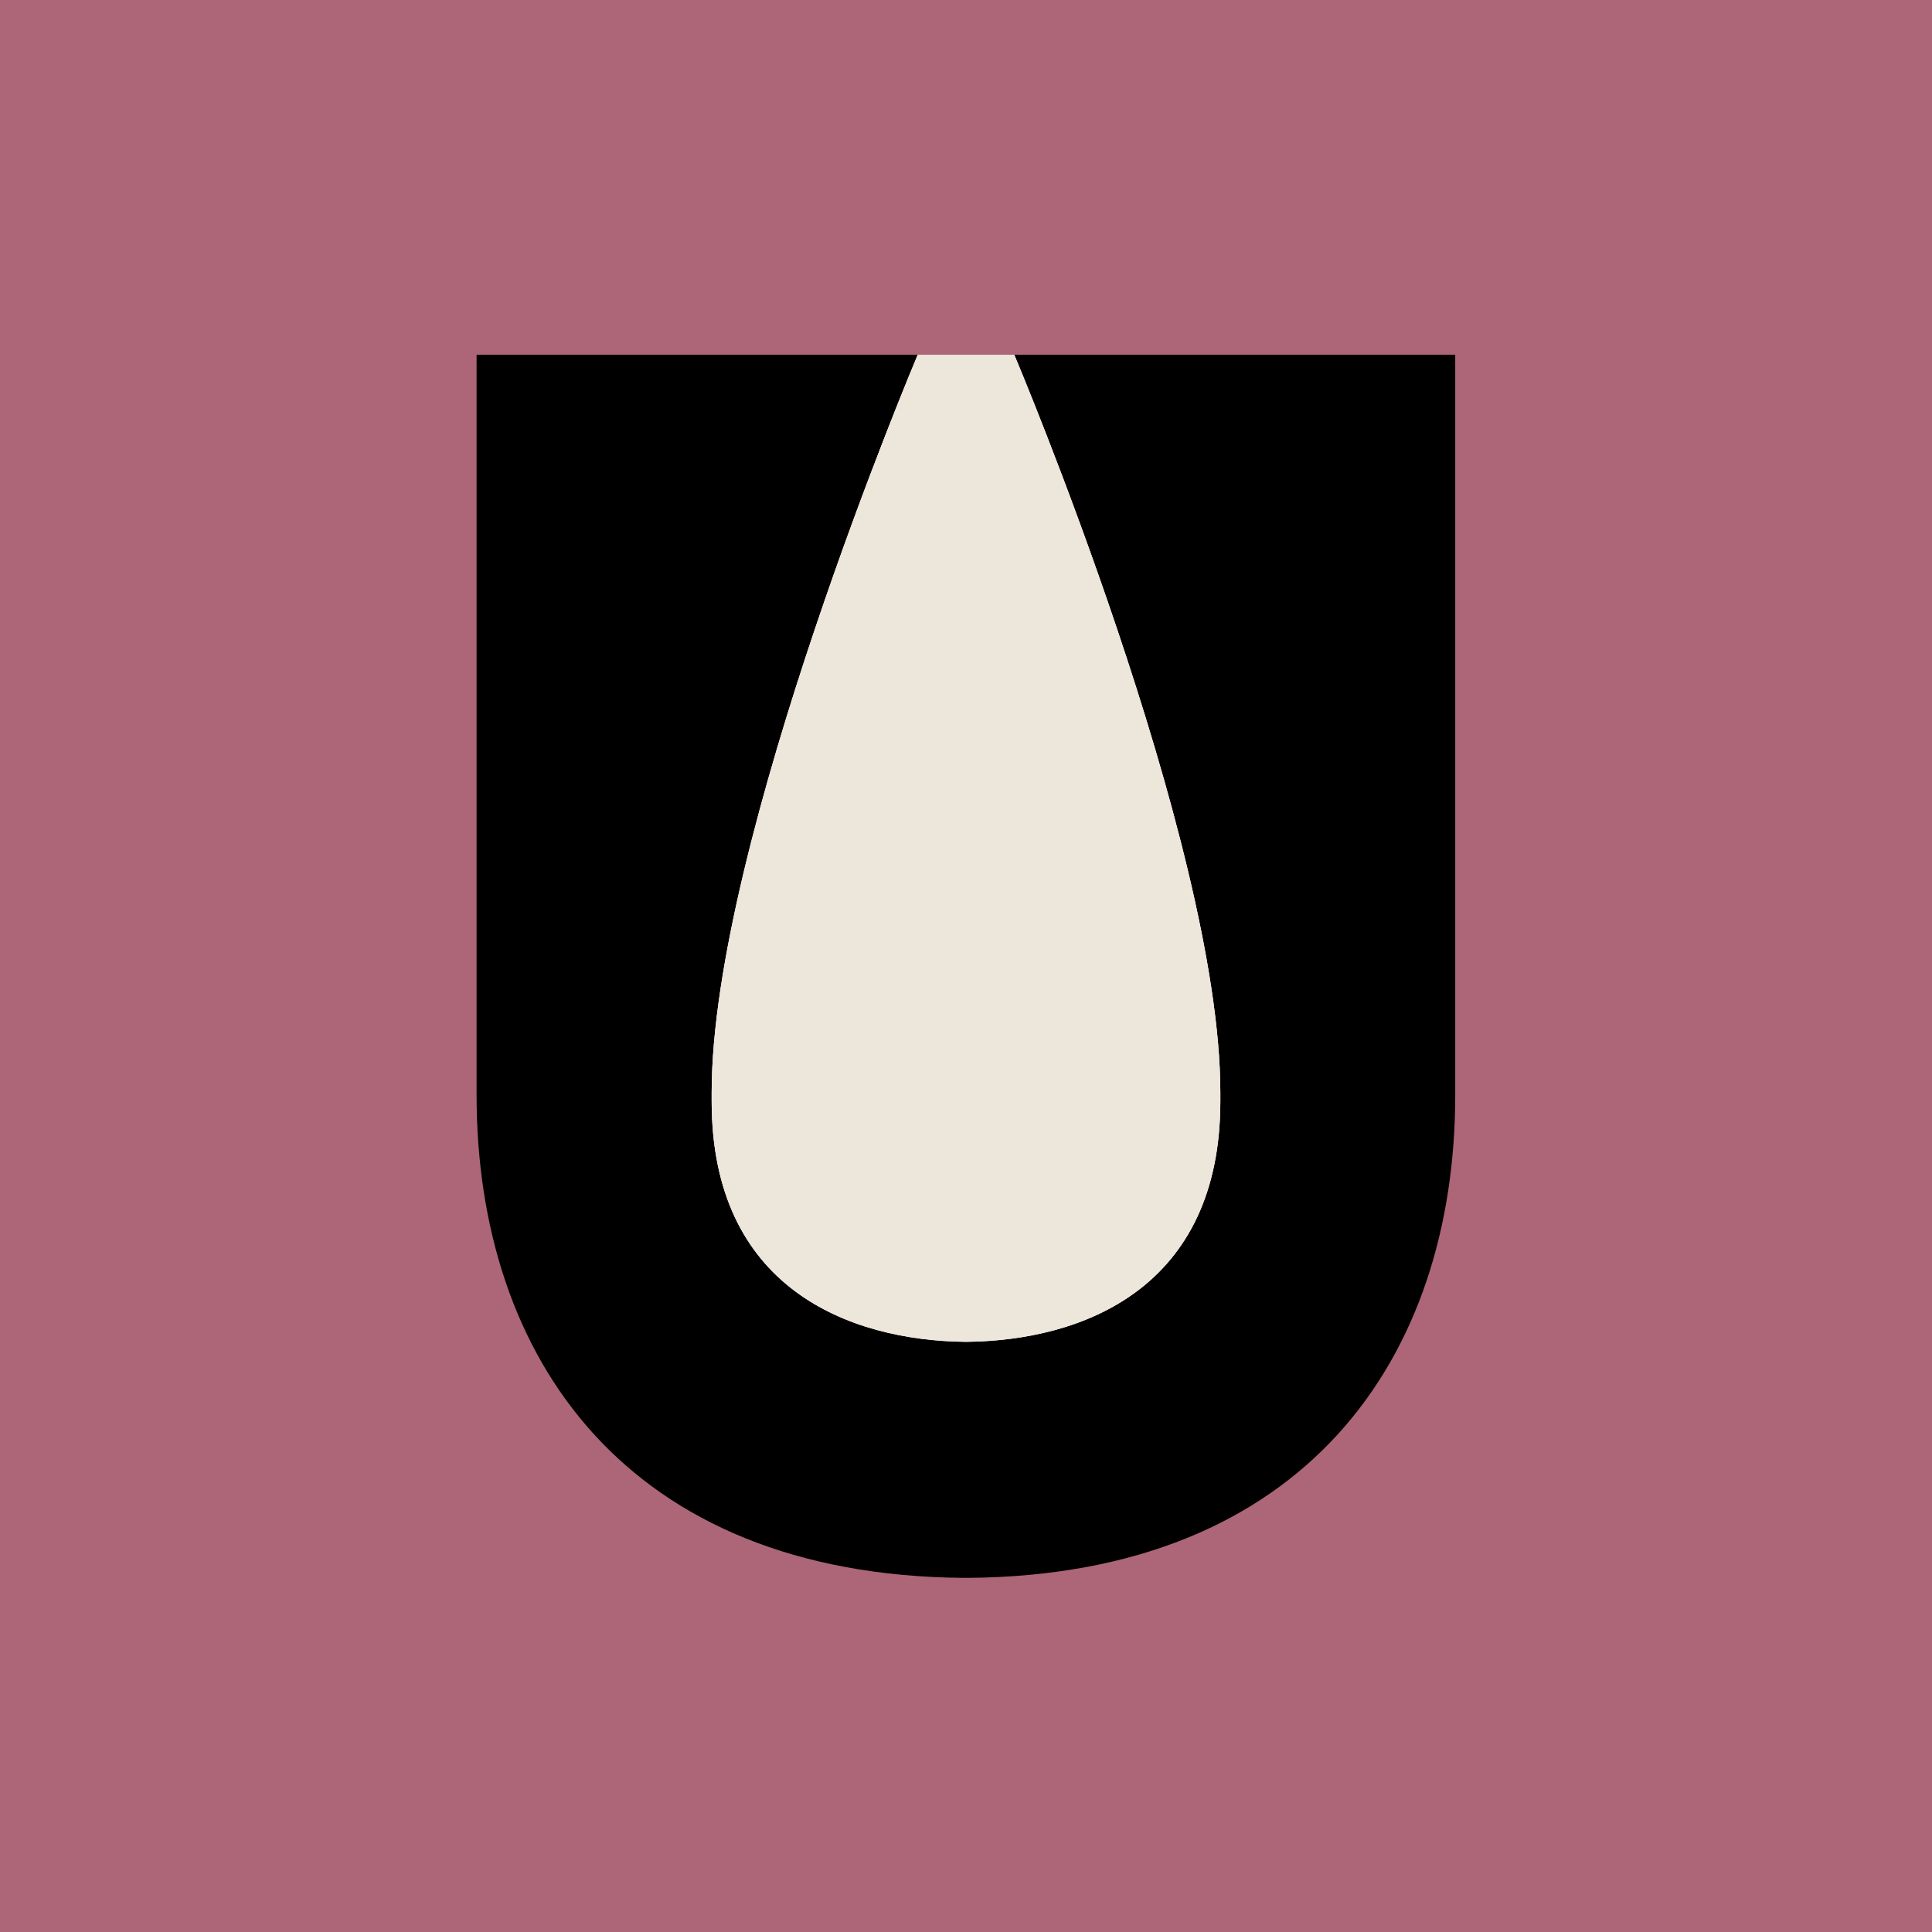
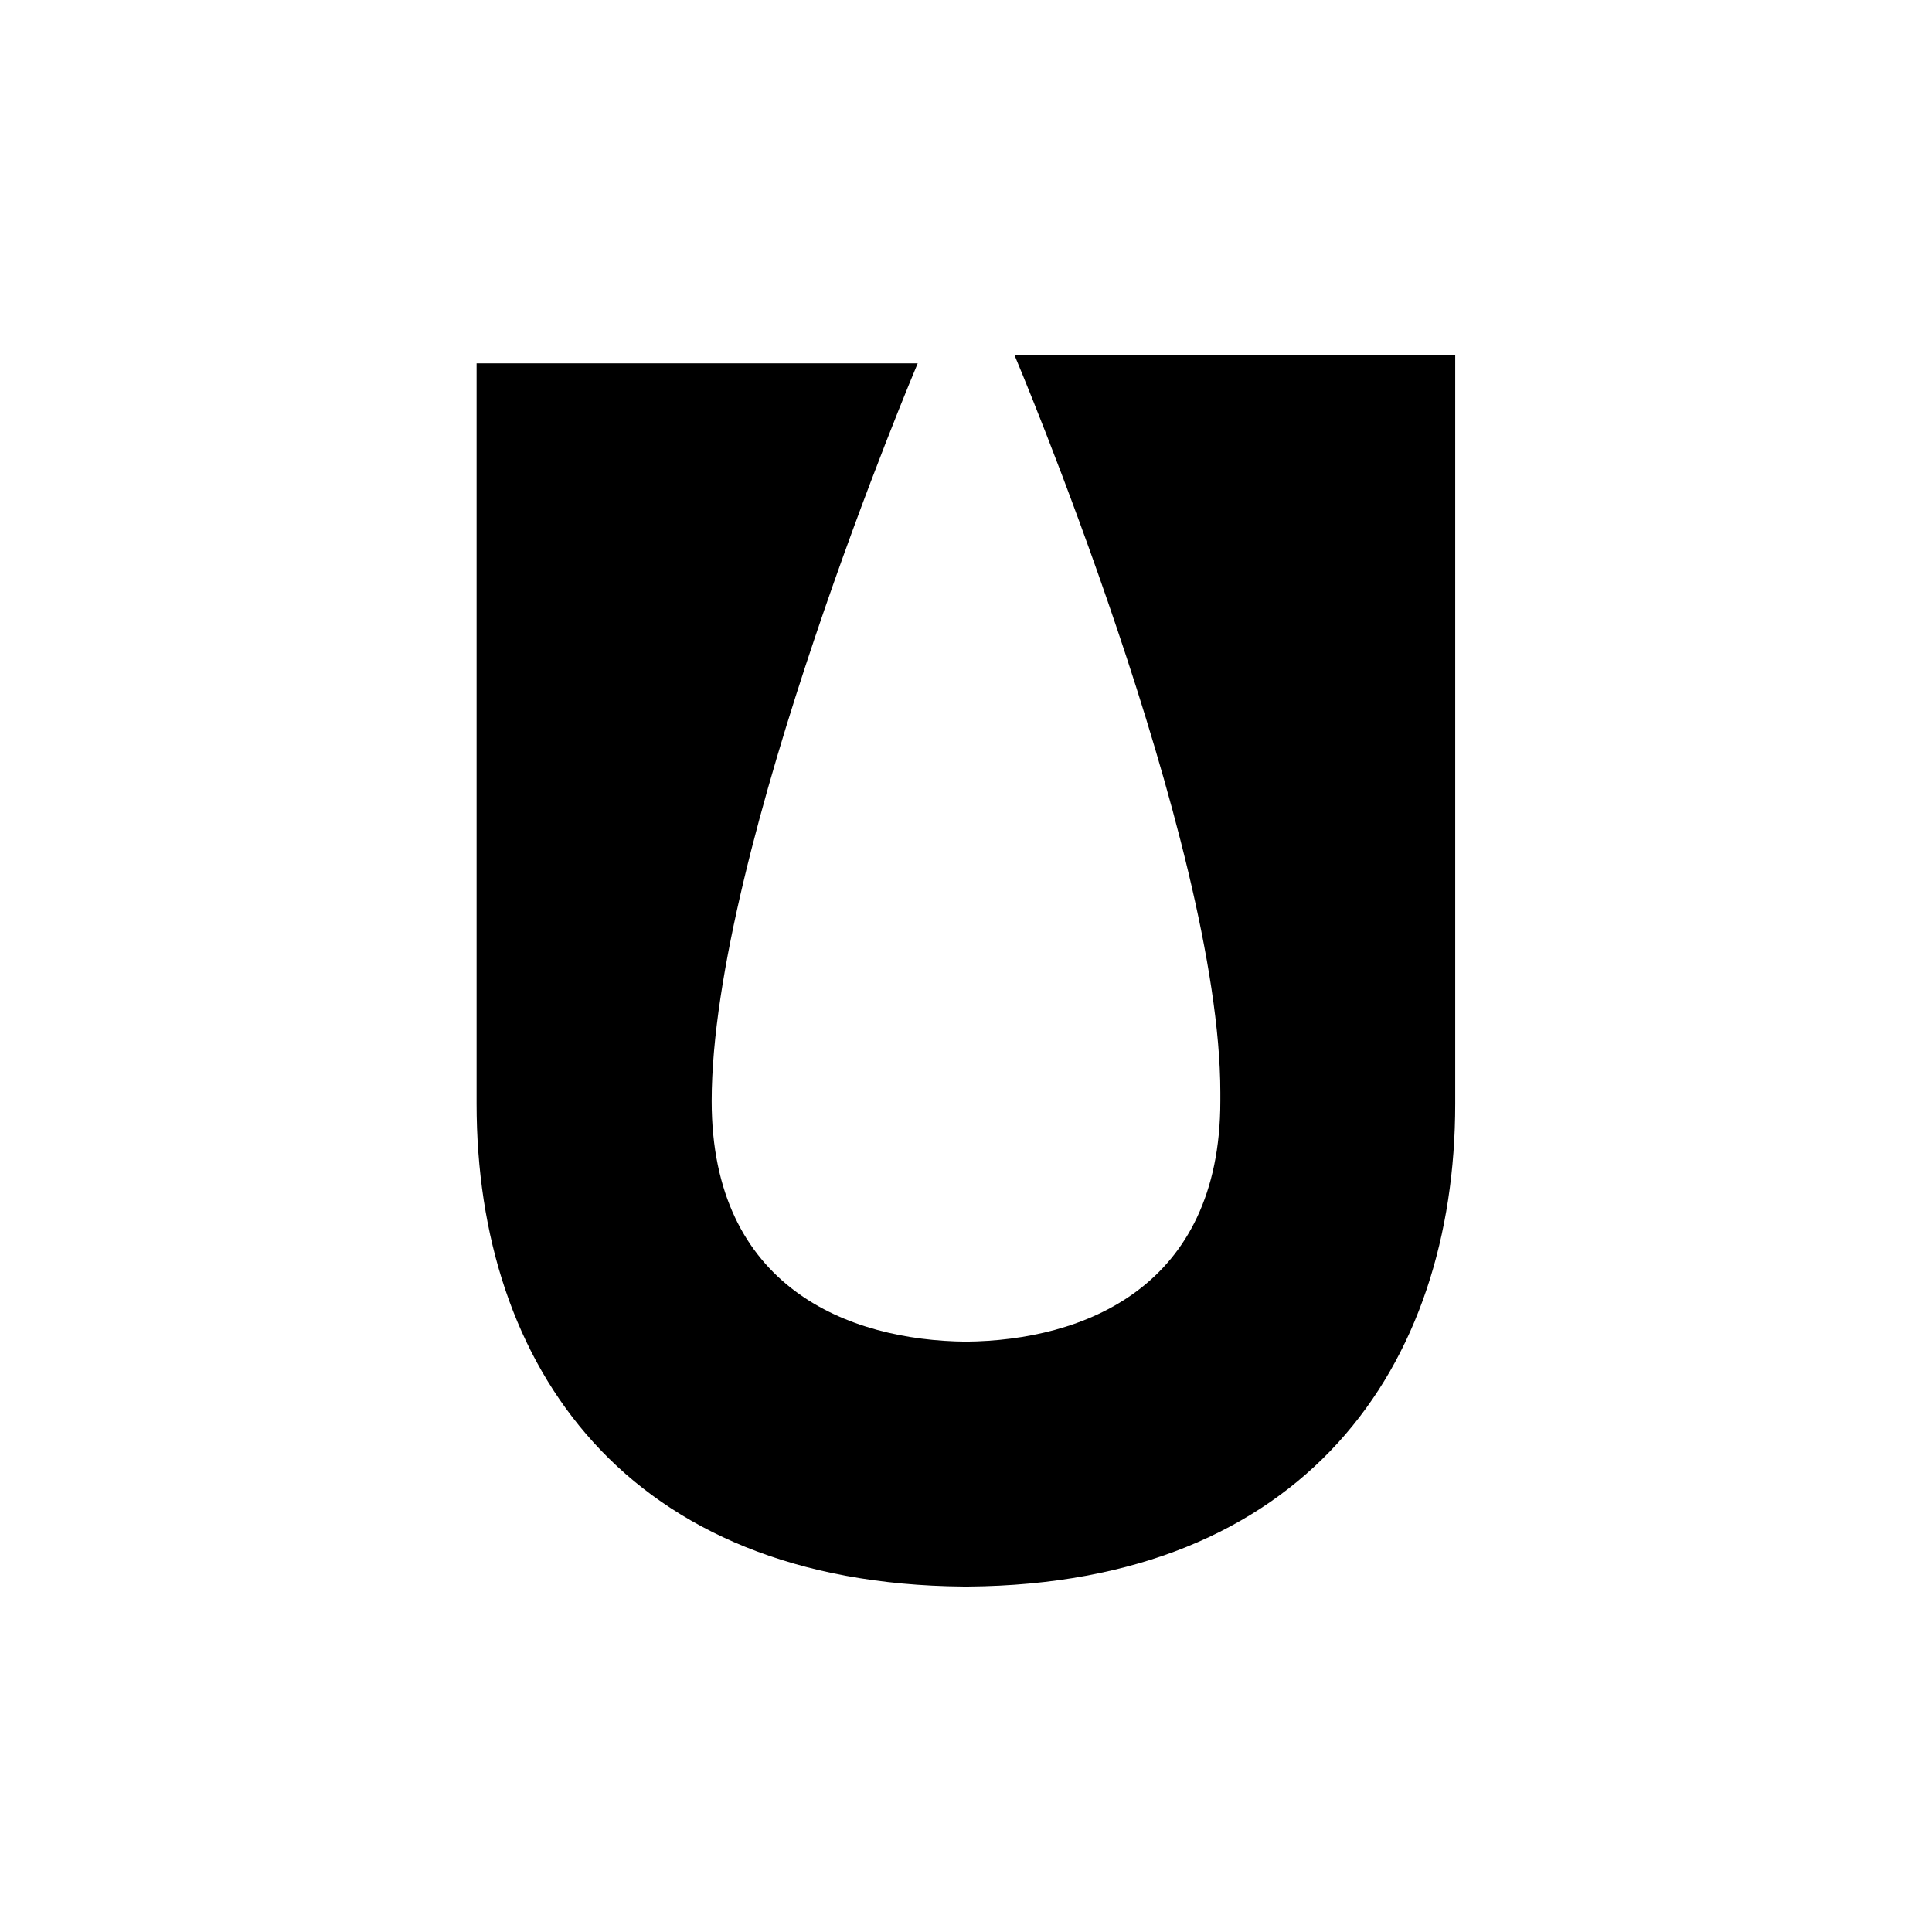
<svg xmlns="http://www.w3.org/2000/svg" version="1.1" id="Layer_1" x="0px" y="0px" viewBox="0 0 1024 1024" style="enable-background:new 0 0 1024 1024;" xml:space="preserve">
  <style type="text/css"> .st0{fill:#AC6678;} .st1{fill:#8F87A2;} .st2{fill:#ECE6DB;} </style>
-   <rect x="-4" y="-4" class="st0" width="1032" height="1032" />
-   <path d="M537.6,188c0,0,109.2,258.1,109.2,391l0,4.6c0,99-72.8,126.9-134.8,127.5c-62-0.6-134.8-28.5-134.8-127.5l0-4.6 c0-132.9,109.2-391,109.2-391H252.6v392.4c0,139.5,79.7,254.4,258,255.9v0c0.4,0,0.9,0,1.3,0c0.5,0,0.9,0,1.4,0v0 c178.3-1.5,258-116.4,258-255.9V188H537.6z" />
-   <path class="st2" d="M377.2,583.7c0,99,72.8,126.9,134.8,127.5c62-0.6,134.8-28.5,134.8-127.5l0-4.6c0-132.9-109.2-391-109.2-391 h-51.2c0,0-109.2,258.1-109.2,391L377.2,583.7z" />
-   <path class="st2" d="M377.2,583.7c0,99,72.8,126.9,134.8,127.5c62-0.6,134.8-28.5,134.8-127.5l0-4.6c0-132.9-109.2-391-109.2-391 h-51.2c0,0-109.2,258.1-109.2,391L377.2,583.7z" />
+   <path d="M537.6,188c0,0,109.2,258.1,109.2,391l0,4.6c0,99-72.8,126.9-134.8,127.5c-62-0.6-134.8-28.5-134.8-127.5c0-132.9,109.2-391,109.2-391H252.6v392.4c0,139.5,79.7,254.4,258,255.9v0c0.4,0,0.9,0,1.3,0c0.5,0,0.9,0,1.4,0v0 c178.3-1.5,258-116.4,258-255.9V188H537.6z" />
</svg>